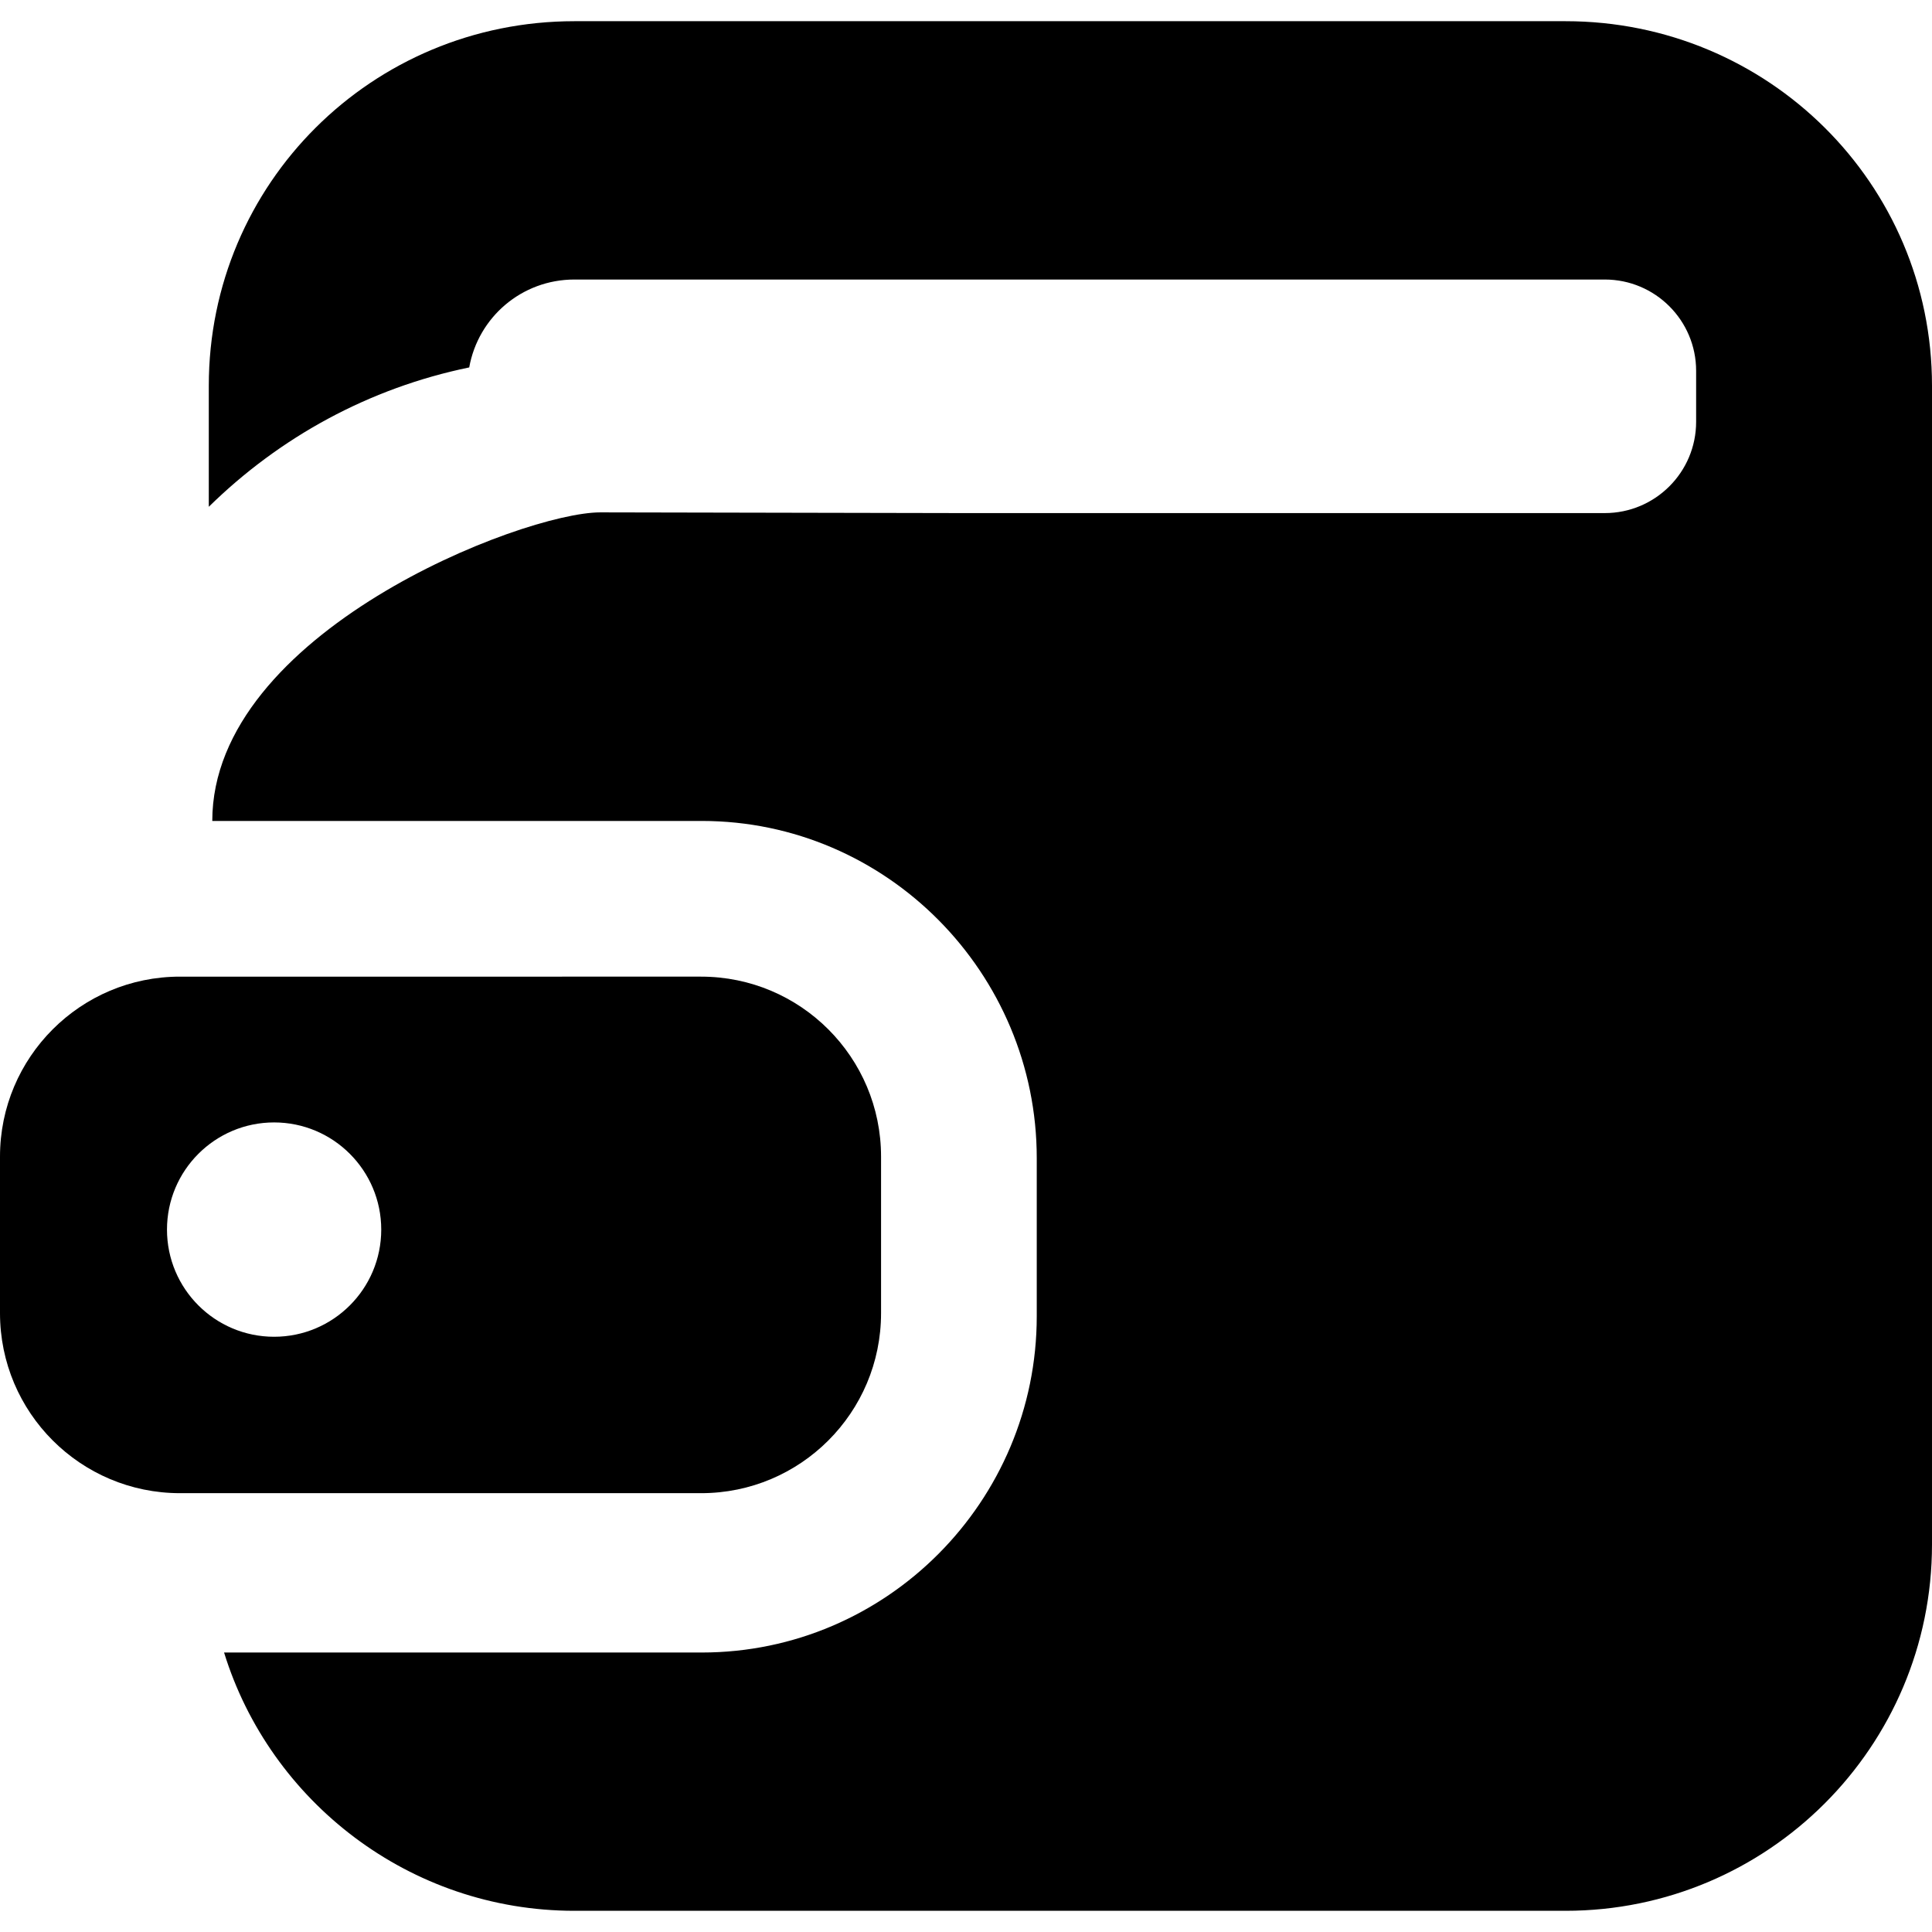
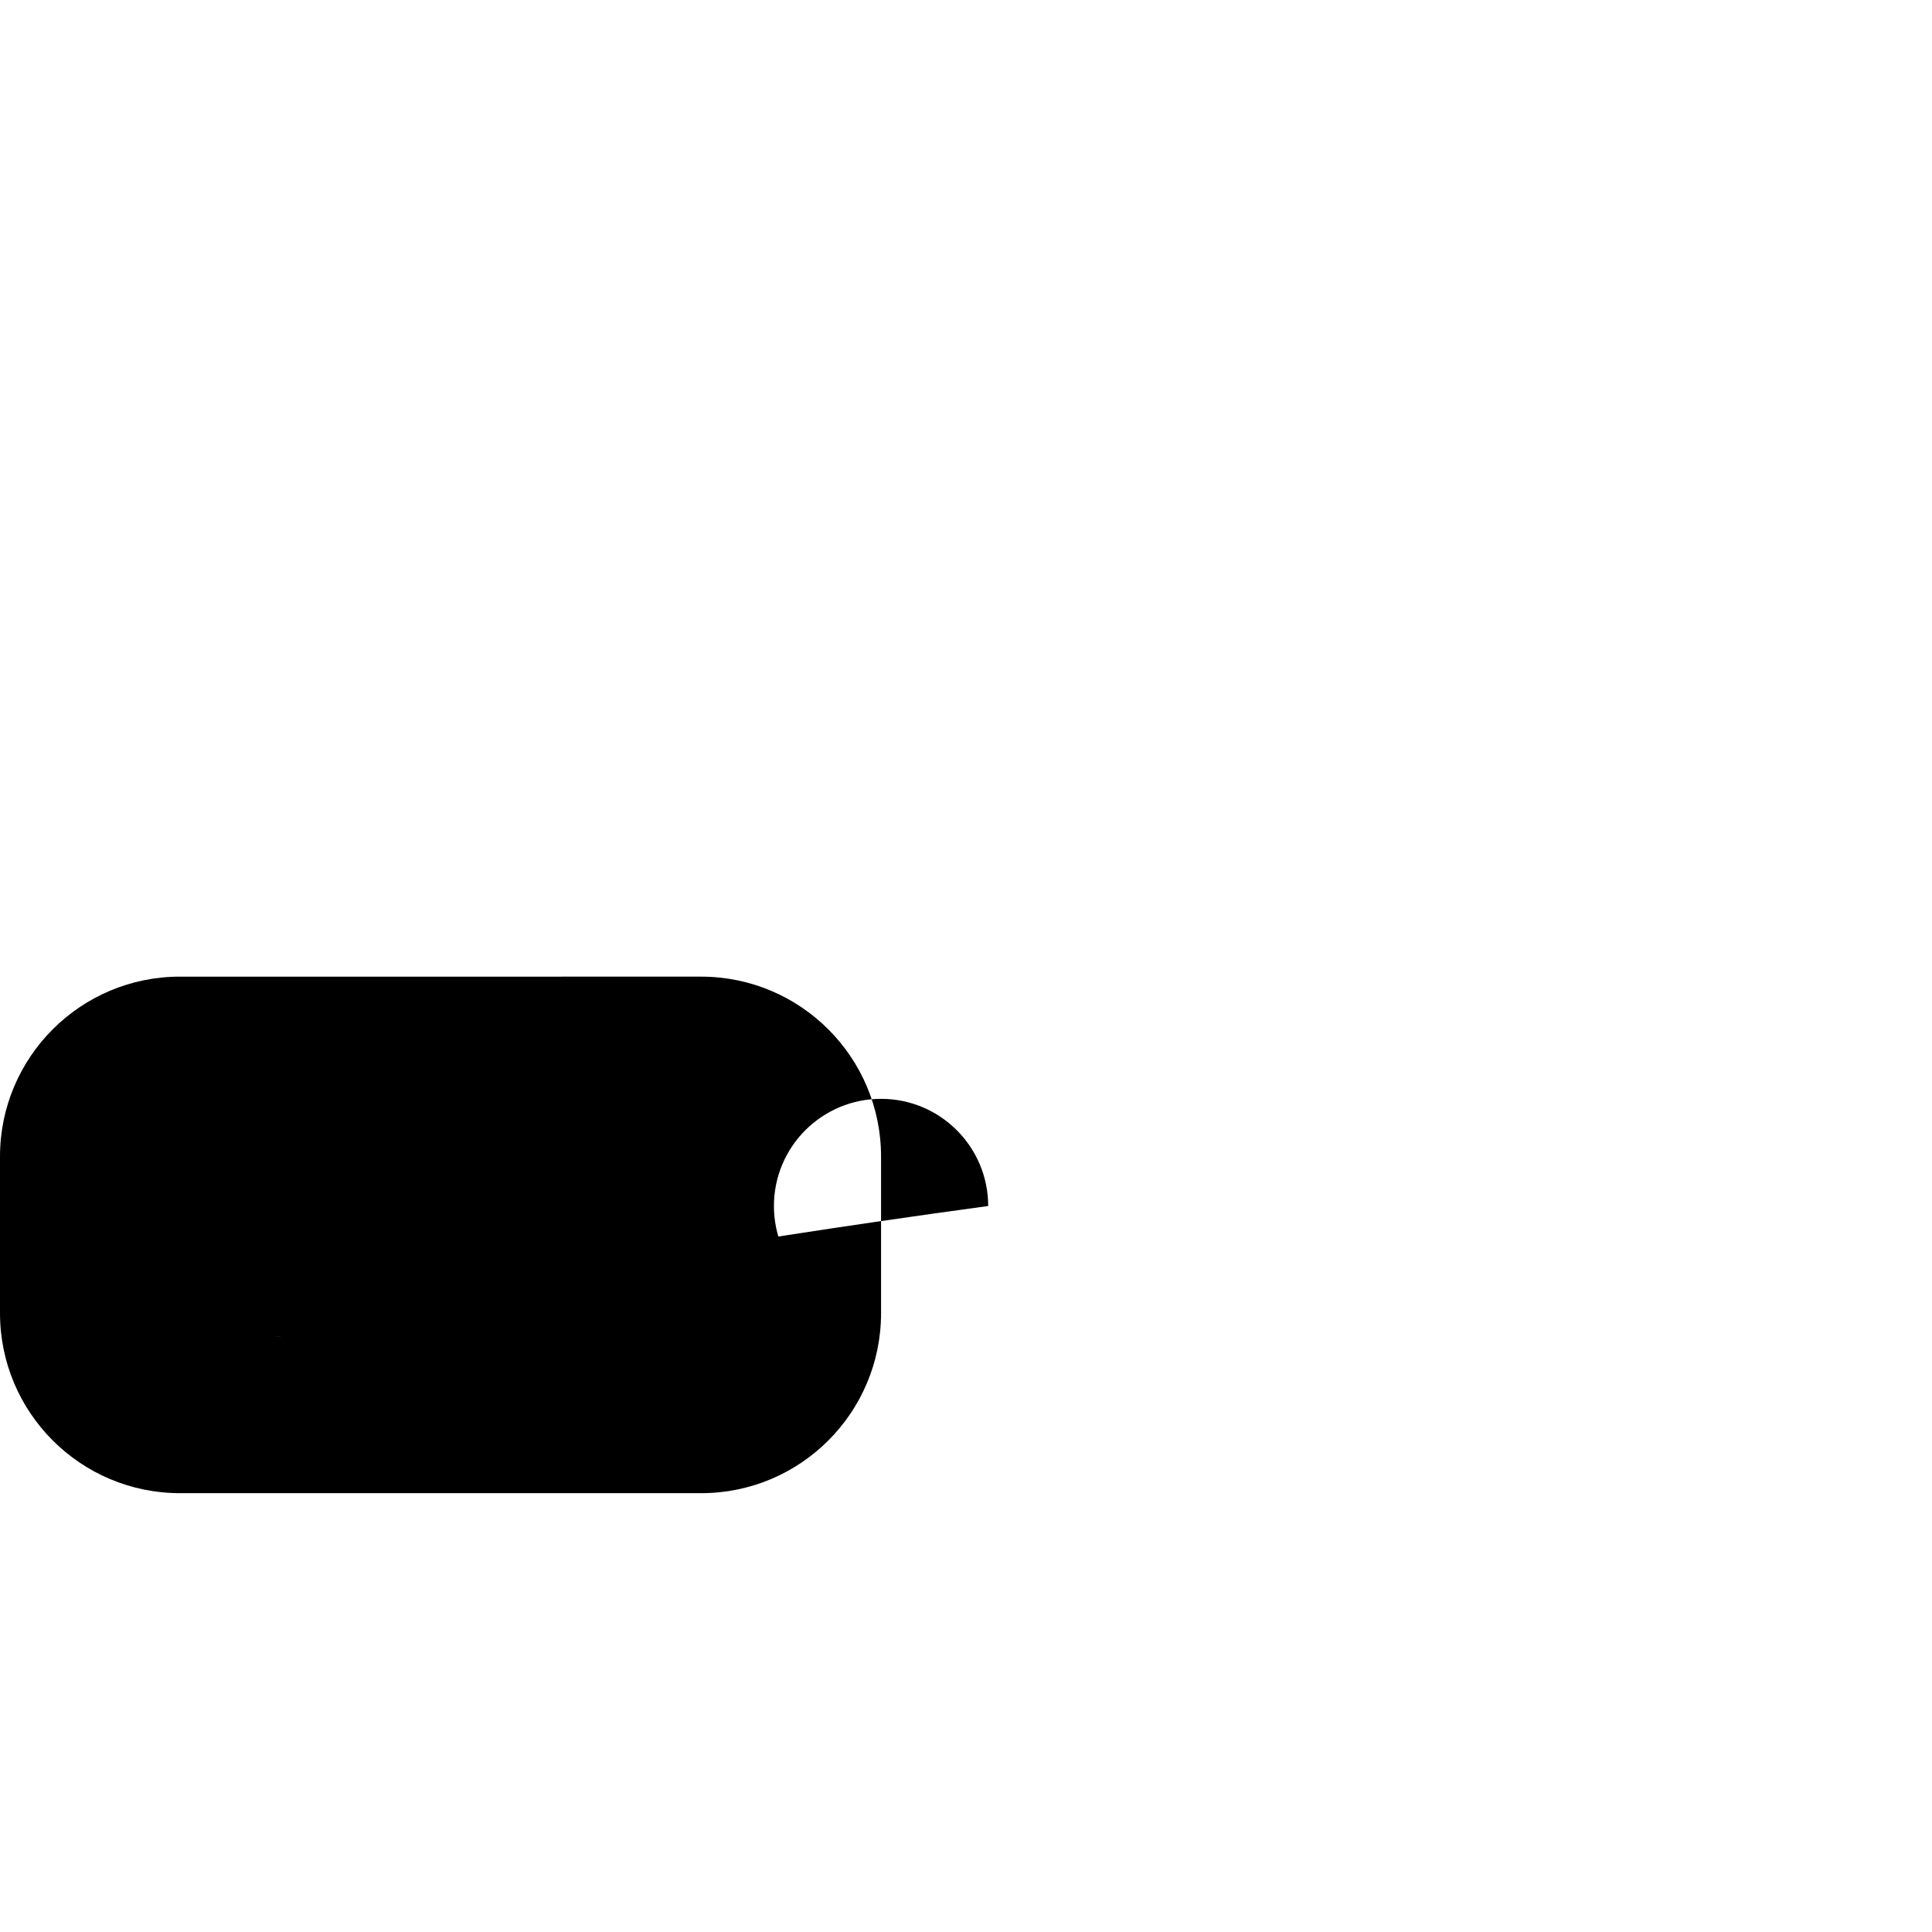
<svg xmlns="http://www.w3.org/2000/svg" fill="#000000" version="1.1" id="Capa_1" width="800px" height="800px" viewBox="0 0 46.025 46.025" xml:space="preserve">
  <g>
    <g>
-       <path d="M37.296,0.505H13.684c-4.819,0-8.71,3.865-8.71,8.685v2.883c1.686-1.655,3.812-2.827,6.204-3.32    c0.213-1.195,1.251-2.094,2.506-2.094H38.23c1.201,0,2.176,0.974,2.176,2.176v1.213c0,1.201-0.975,2.175-2.176,2.175H26.643    h-3.728l-8.614-0.017c-1.854,0-9.244,2.868-9.244,7.351h11.66c4.407,0,7.981,3.624,7.981,8.031v3.768    c0,4.406-3.574,8.011-7.981,8.011H5.338c1.092,3.541,4.415,6.153,8.346,6.153h23.612c4.819,0,8.729-3.907,8.729-8.727V25.068l0,0    v-4.153V9.19C46.025,4.37,42.115,0.505,37.296,0.505z" />
-       <path d="M20.989,31.283v-3.729c0-2.368-1.92-4.288-4.288-4.288H4.288C1.92,23.265,0,25.185,0,27.553v3.729    c0,2.369,1.92,4.289,4.288,4.289h12.413C19.069,35.572,20.989,33.652,20.989,31.283z M6.53,31.845    c-1.409,0-2.552-1.143-2.552-2.553c0-1.409,1.143-2.553,2.552-2.553c1.409,0,2.552,1.144,2.552,2.553    C9.082,30.703,7.939,31.845,6.53,31.845z" />
+       <path d="M20.989,31.283v-3.729c0-2.368-1.92-4.288-4.288-4.288H4.288C1.92,23.265,0,25.185,0,27.553v3.729    c0,2.369,1.92,4.289,4.288,4.289h12.413C19.069,35.572,20.989,33.652,20.989,31.283z c-1.409,0-2.552-1.143-2.552-2.553c0-1.409,1.143-2.553,2.552-2.553c1.409,0,2.552,1.144,2.552,2.553    C9.082,30.703,7.939,31.845,6.53,31.845z" />
    </g>
  </g>
</svg>